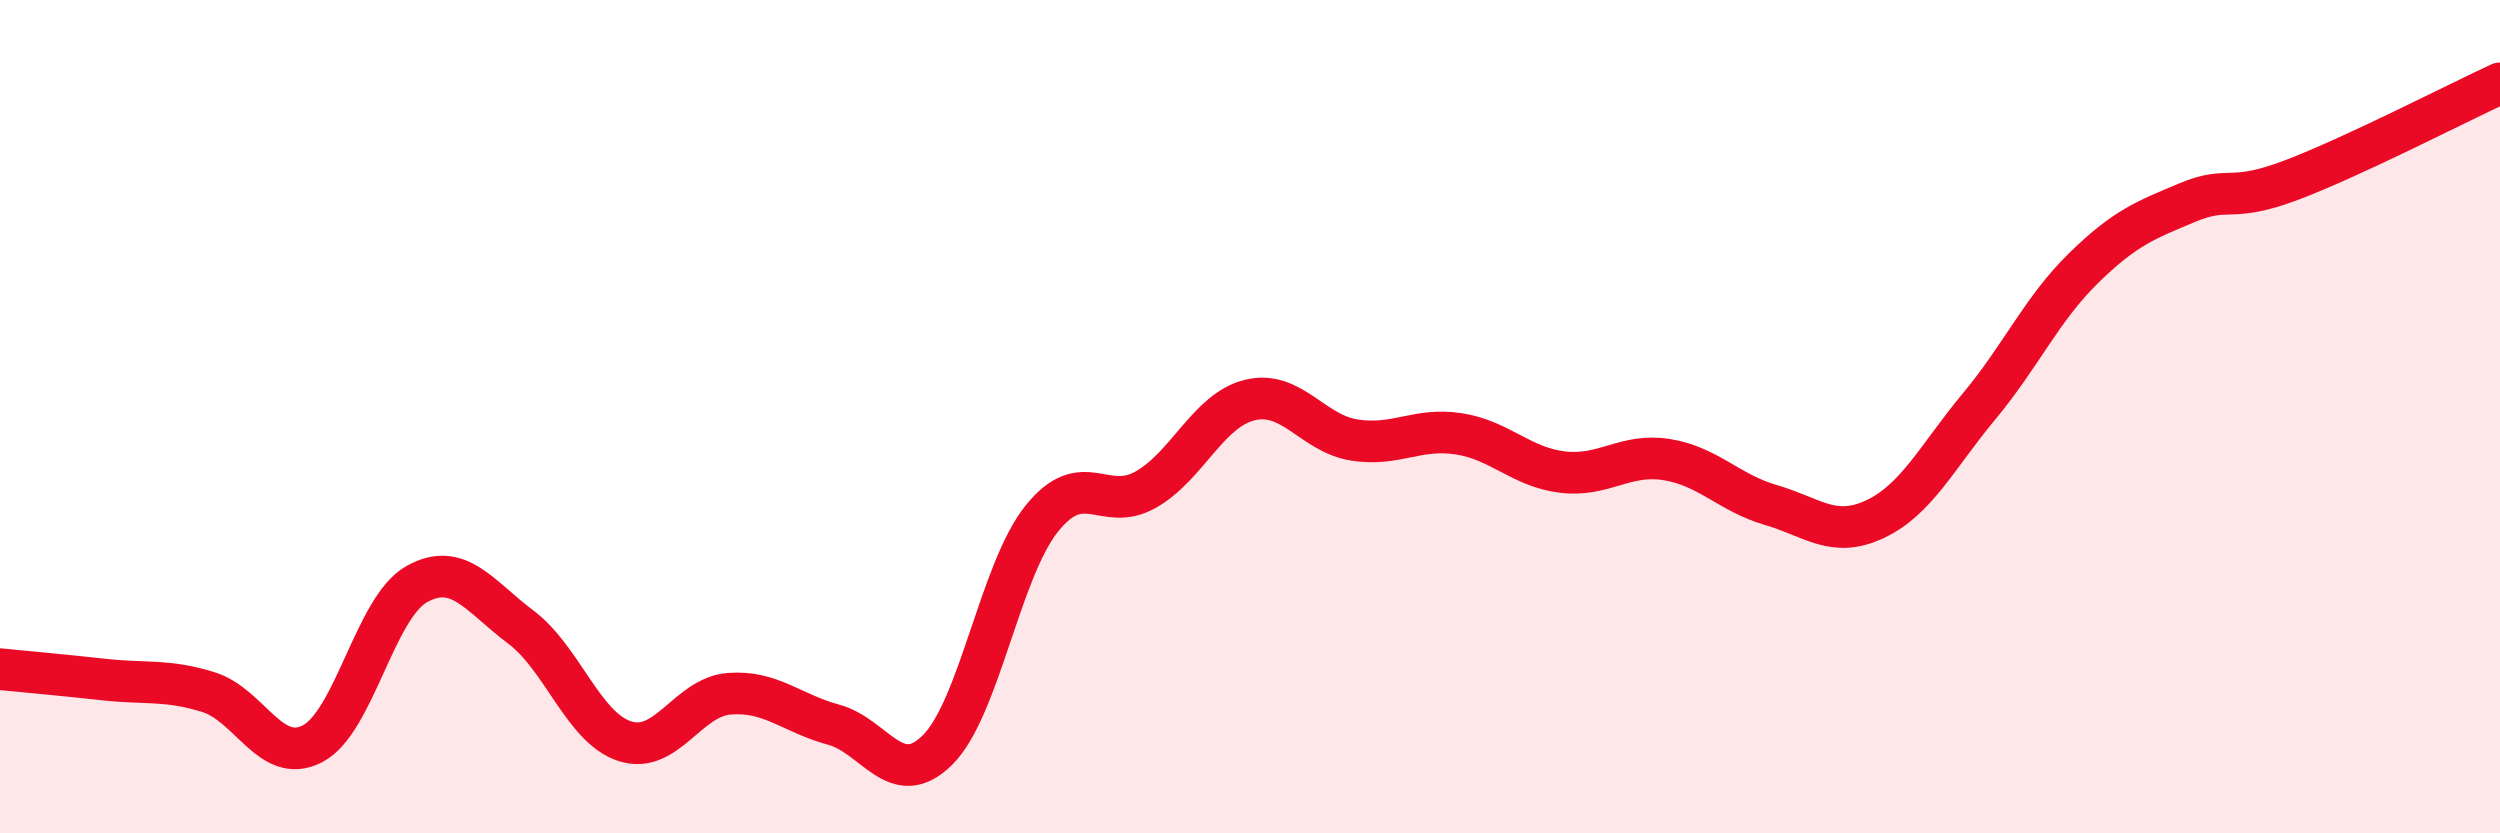
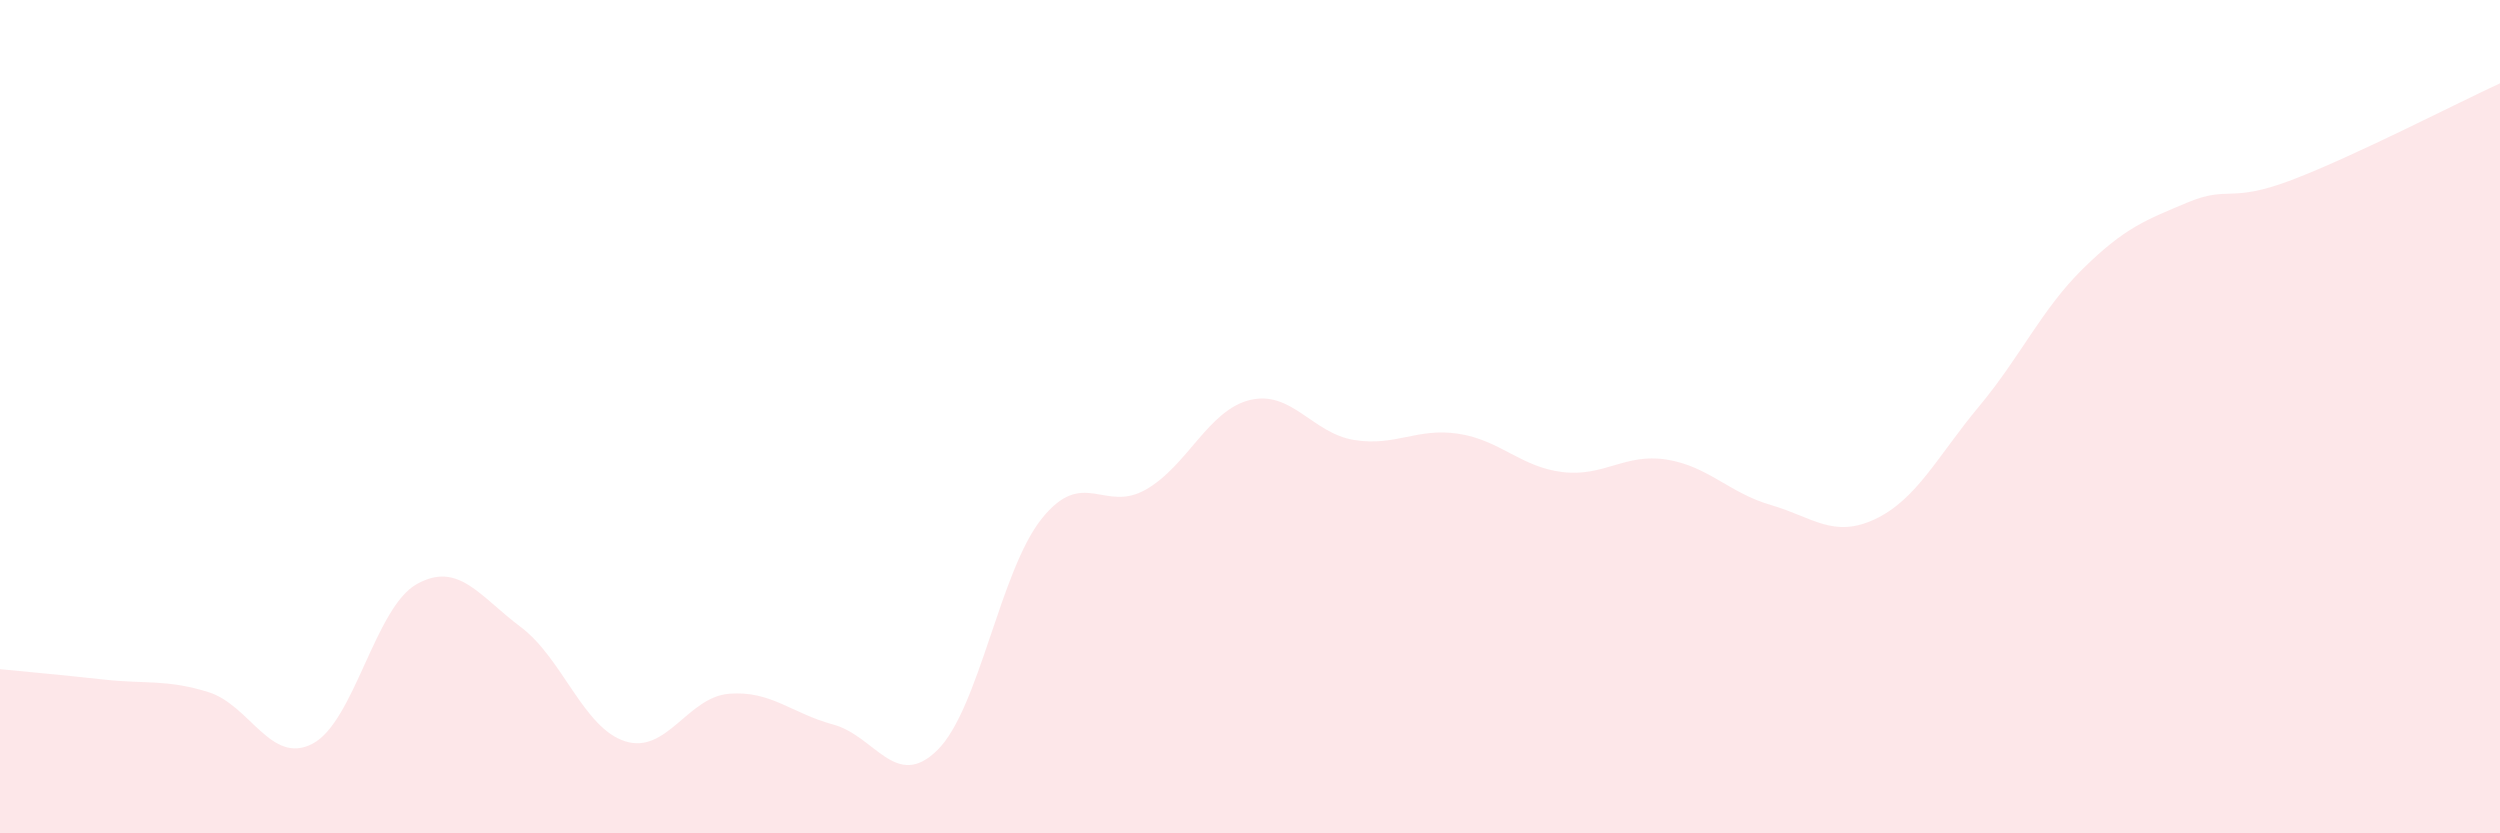
<svg xmlns="http://www.w3.org/2000/svg" width="60" height="20" viewBox="0 0 60 20">
  <path d="M 0,16.06 C 0.5,16.11 1.5,16.2 2.5,16.31 C 3.5,16.42 4,16.3 5,16.61 C 6,16.92 6.5,18.37 7.5,17.85 C 8.5,17.33 9,14.58 10,14.02 C 11,13.46 11.5,14.3 12.5,15.05 C 13.5,15.8 14,17.47 15,17.79 C 16,18.11 16.5,16.73 17.5,16.65 C 18.5,16.57 19,17.12 20,17.39 C 21,17.66 21.5,18.99 22.5,18 C 23.5,17.01 24,13.7 25,12.45 C 26,11.2 26.5,12.32 27.5,11.75 C 28.5,11.18 29,9.84 30,9.6 C 31,9.36 31.5,10.4 32.5,10.56 C 33.5,10.72 34,10.26 35,10.41 C 36,10.56 36.5,11.21 37.5,11.33 C 38.5,11.45 39,10.87 40,11.03 C 41,11.19 41.5,11.83 42.5,12.12 C 43.5,12.41 44,12.93 45,12.46 C 46,11.99 46.5,10.95 47.5,9.75 C 48.5,8.55 49,7.42 50,6.44 C 51,5.46 51.5,5.28 52.5,4.86 C 53.5,4.44 53.5,4.89 55,4.32 C 56.5,3.75 59,2.46 60,2L60 20L0 20Z" fill="#EB0A25" opacity="0.1" stroke-linecap="round" stroke-linejoin="round" />
-   <path d="M 0,16.06 C 0.5,16.11 1.5,16.2 2.5,16.31 C 3.5,16.42 4,16.3 5,16.61 C 6,16.92 6.5,18.37 7.5,17.85 C 8.5,17.33 9,14.58 10,14.02 C 11,13.46 11.5,14.3 12.5,15.05 C 13.5,15.8 14,17.47 15,17.79 C 16,18.11 16.5,16.73 17.5,16.65 C 18.5,16.57 19,17.12 20,17.39 C 21,17.66 21.5,18.99 22.5,18 C 23.5,17.01 24,13.7 25,12.45 C 26,11.2 26.5,12.32 27.5,11.75 C 28.5,11.18 29,9.84 30,9.6 C 31,9.36 31.5,10.4 32.5,10.56 C 33.5,10.72 34,10.26 35,10.41 C 36,10.56 36.5,11.21 37.5,11.33 C 38.5,11.45 39,10.87 40,11.03 C 41,11.19 41.5,11.83 42.5,12.12 C 43.5,12.41 44,12.93 45,12.46 C 46,11.99 46.5,10.95 47.5,9.75 C 48.5,8.55 49,7.42 50,6.44 C 51,5.46 51.5,5.28 52.5,4.86 C 53.5,4.44 53.5,4.89 55,4.32 C 56.5,3.75 59,2.46 60,2" stroke="#EB0A25" stroke-width="1" fill="none" stroke-linecap="round" stroke-linejoin="round" />
</svg>